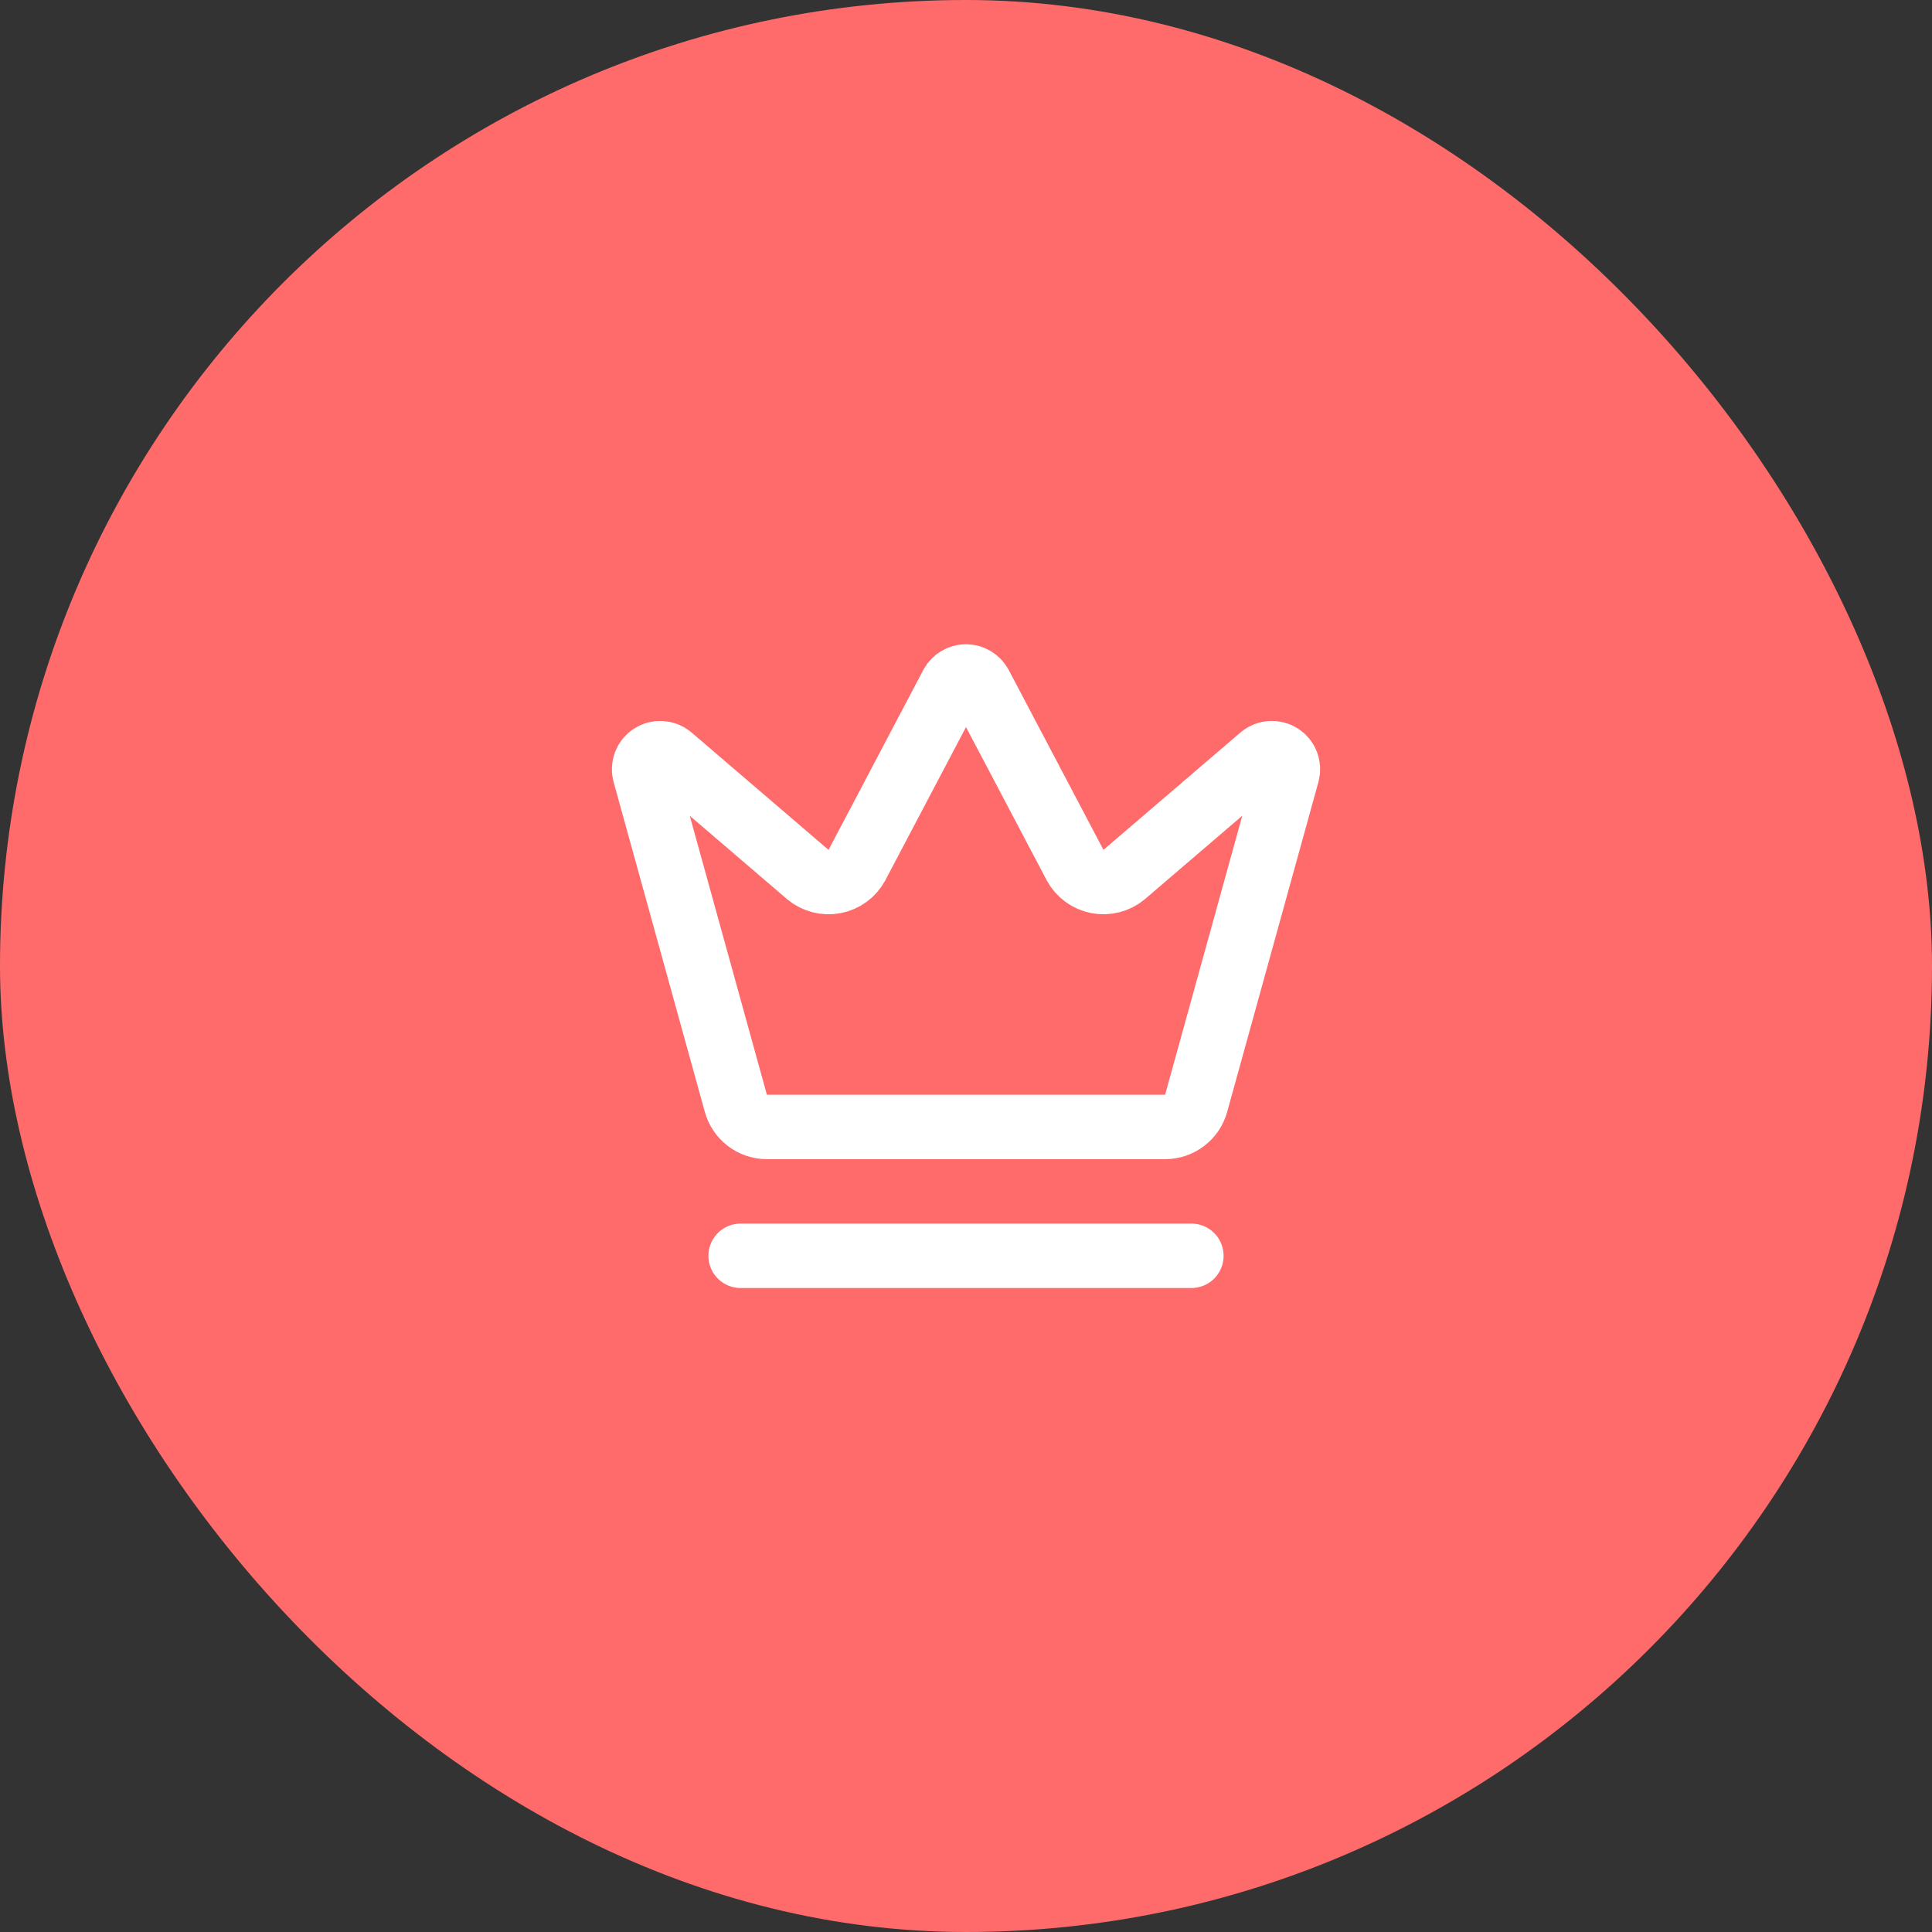
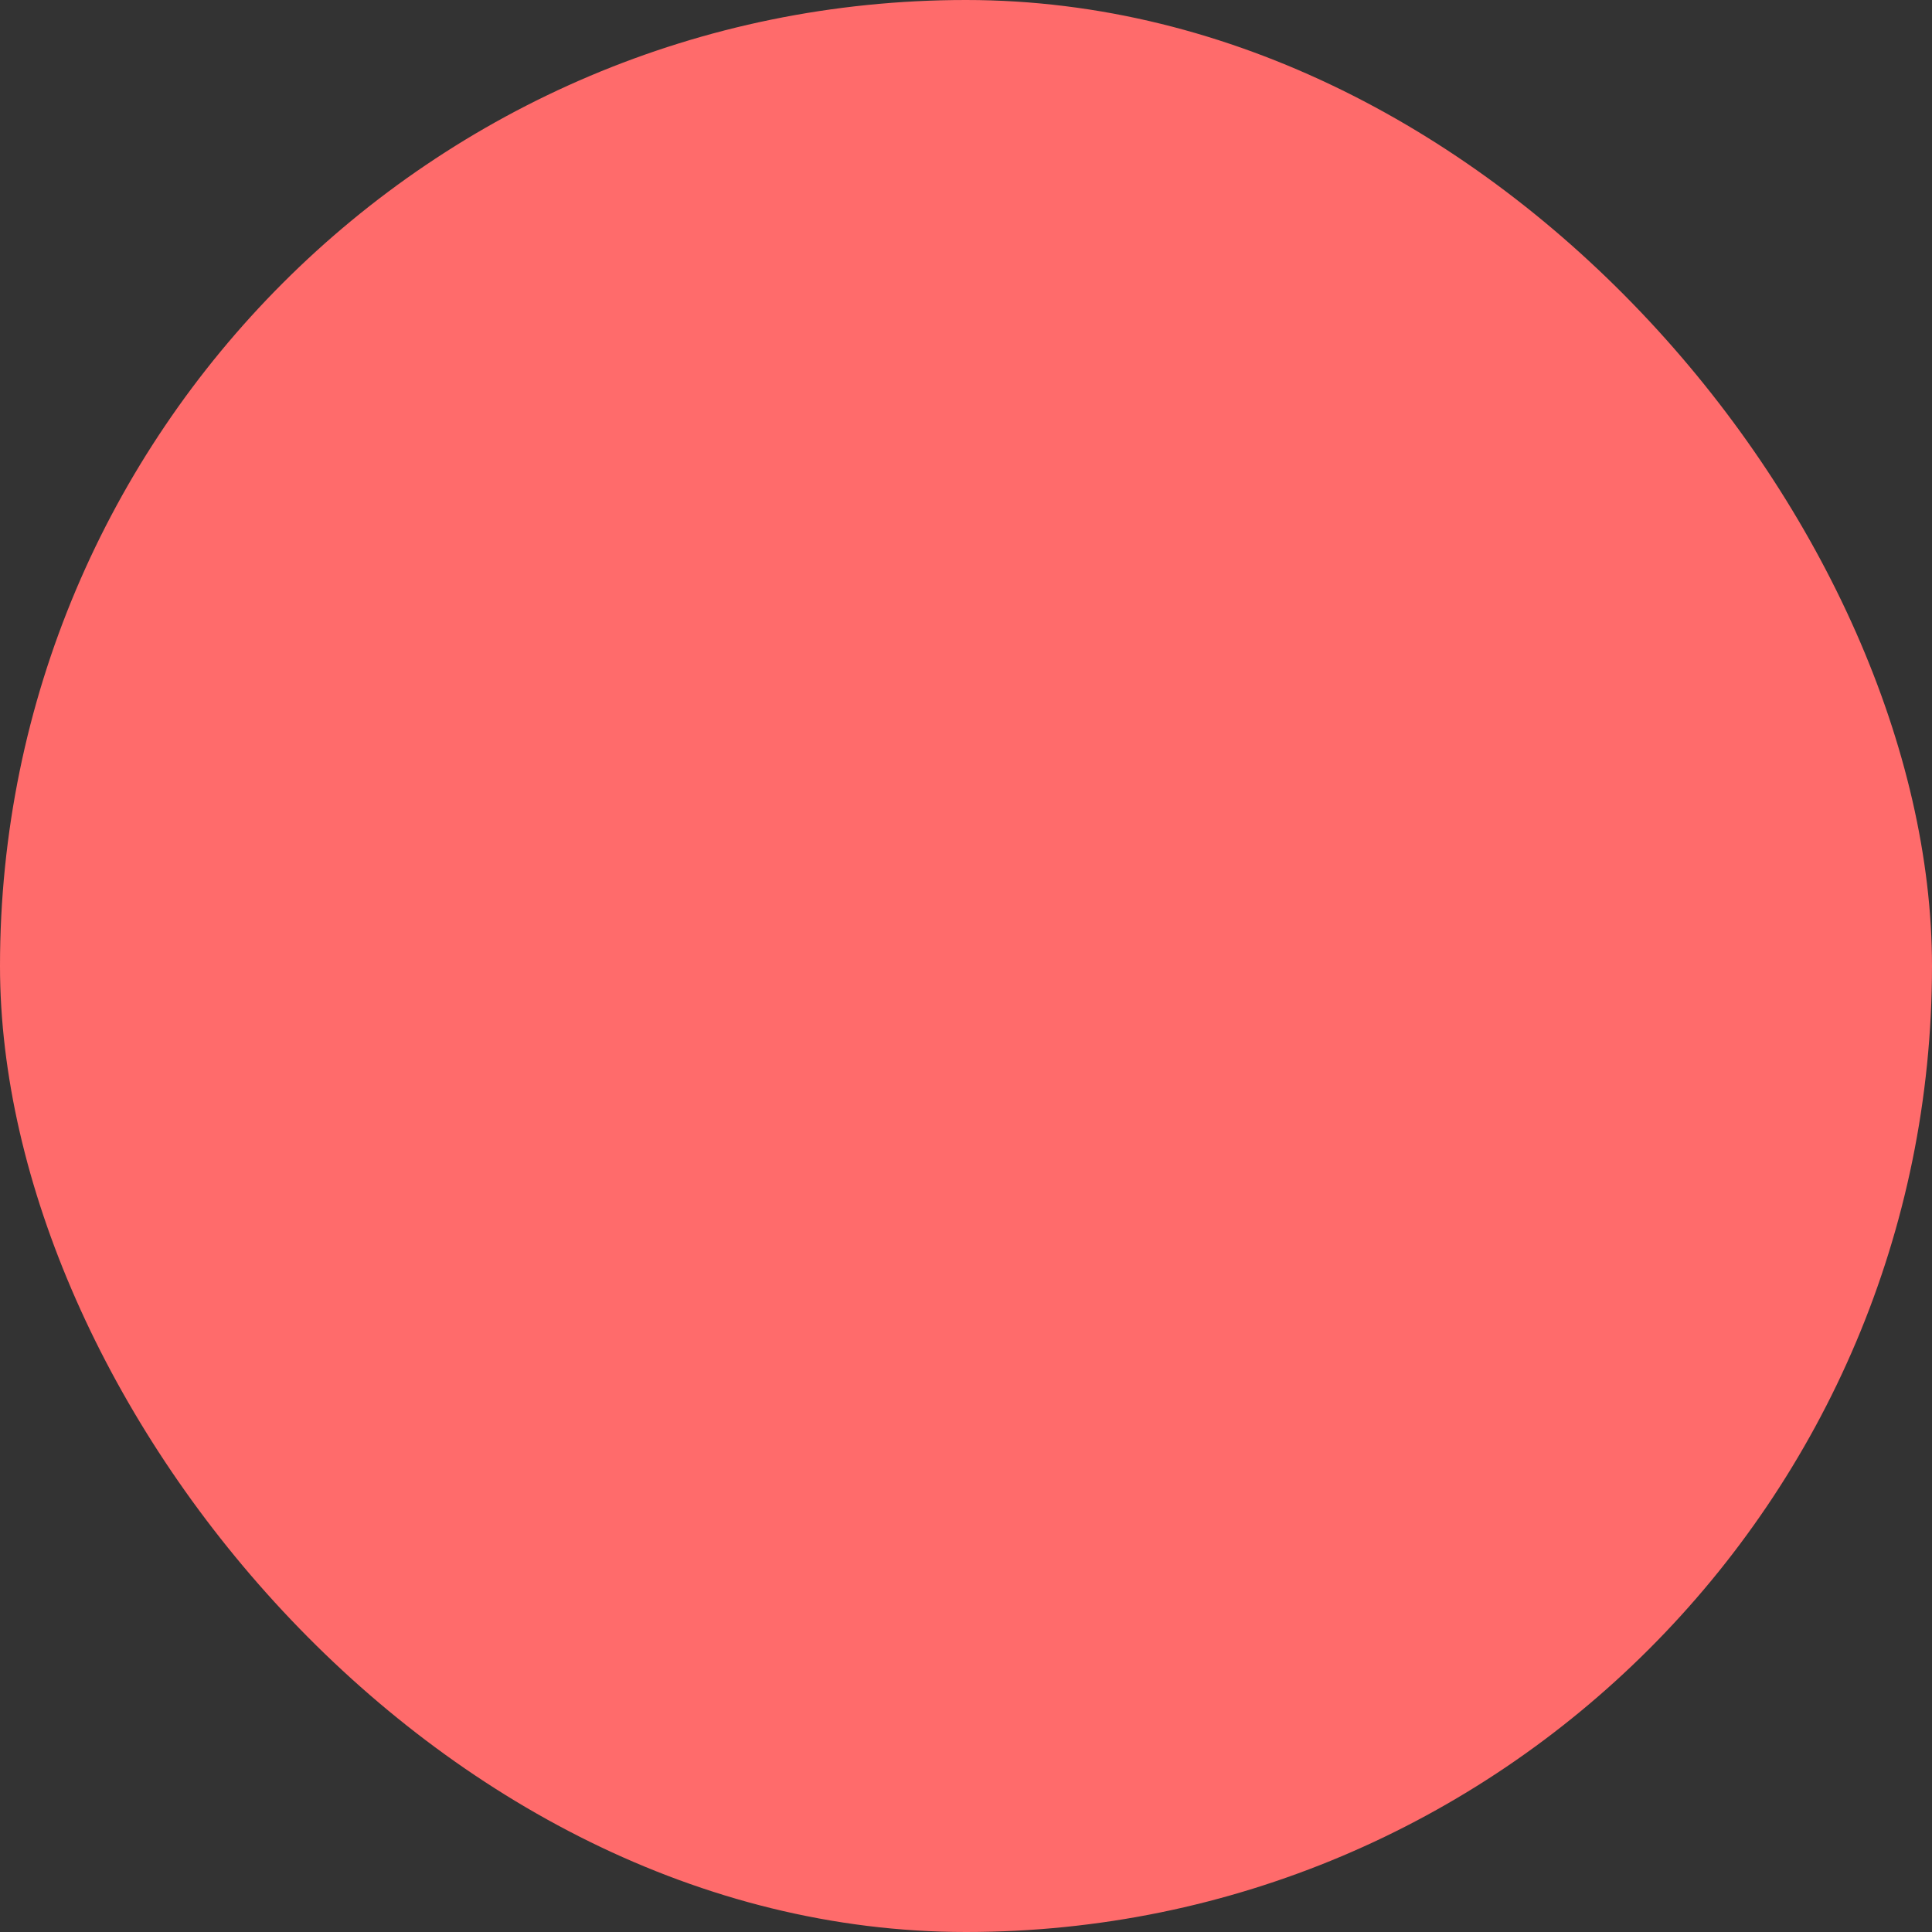
<svg xmlns="http://www.w3.org/2000/svg" width="60" height="60" viewBox="0 0 60 60" fill="none">
  <rect x="0" y="0" width="60" height="60" fill="#333333" stroke="none" />
  <rect width="60" height="60" rx="30" fill="#FF6B6B" />
-   <path d="M29.562 21.266C29.605 21.188 29.669 21.122 29.746 21.077C29.823 21.031 29.91 21.007 30 21.007C30.089 21.007 30.177 21.031 30.254 21.077C30.331 21.122 30.395 21.188 30.438 21.266L33.39 26.87C33.46 27 33.559 27.112 33.678 27.2C33.797 27.287 33.934 27.347 34.078 27.375C34.224 27.403 34.373 27.399 34.516 27.362C34.659 27.326 34.792 27.258 34.906 27.164L39.183 23.5C39.265 23.433 39.366 23.394 39.472 23.389C39.578 23.383 39.682 23.411 39.771 23.469C39.86 23.526 39.928 23.611 39.966 23.71C40.003 23.809 40.009 23.917 39.981 24.019L37.147 34.265C37.089 34.475 36.965 34.66 36.792 34.792C36.619 34.925 36.408 34.997 36.191 34.999H23.81C23.592 34.998 23.381 34.925 23.208 34.793C23.036 34.66 22.911 34.475 22.853 34.265L20.02 24.02C19.992 23.918 19.998 23.81 20.035 23.711C20.073 23.612 20.141 23.527 20.23 23.47C20.319 23.412 20.423 23.384 20.529 23.39C20.635 23.395 20.736 23.434 20.818 23.501L25.094 27.165C25.208 27.259 25.341 27.327 25.484 27.363C25.627 27.4 25.776 27.404 25.921 27.376C26.066 27.348 26.203 27.288 26.322 27.201C26.441 27.113 26.54 27.001 26.61 26.871L29.562 21.266Z" stroke="white" stroke-width="2" stroke-linecap="round" stroke-linejoin="round" />
-   <path d="M23 39H37" stroke="white" stroke-width="2" stroke-linecap="round" stroke-linejoin="round" />
</svg>